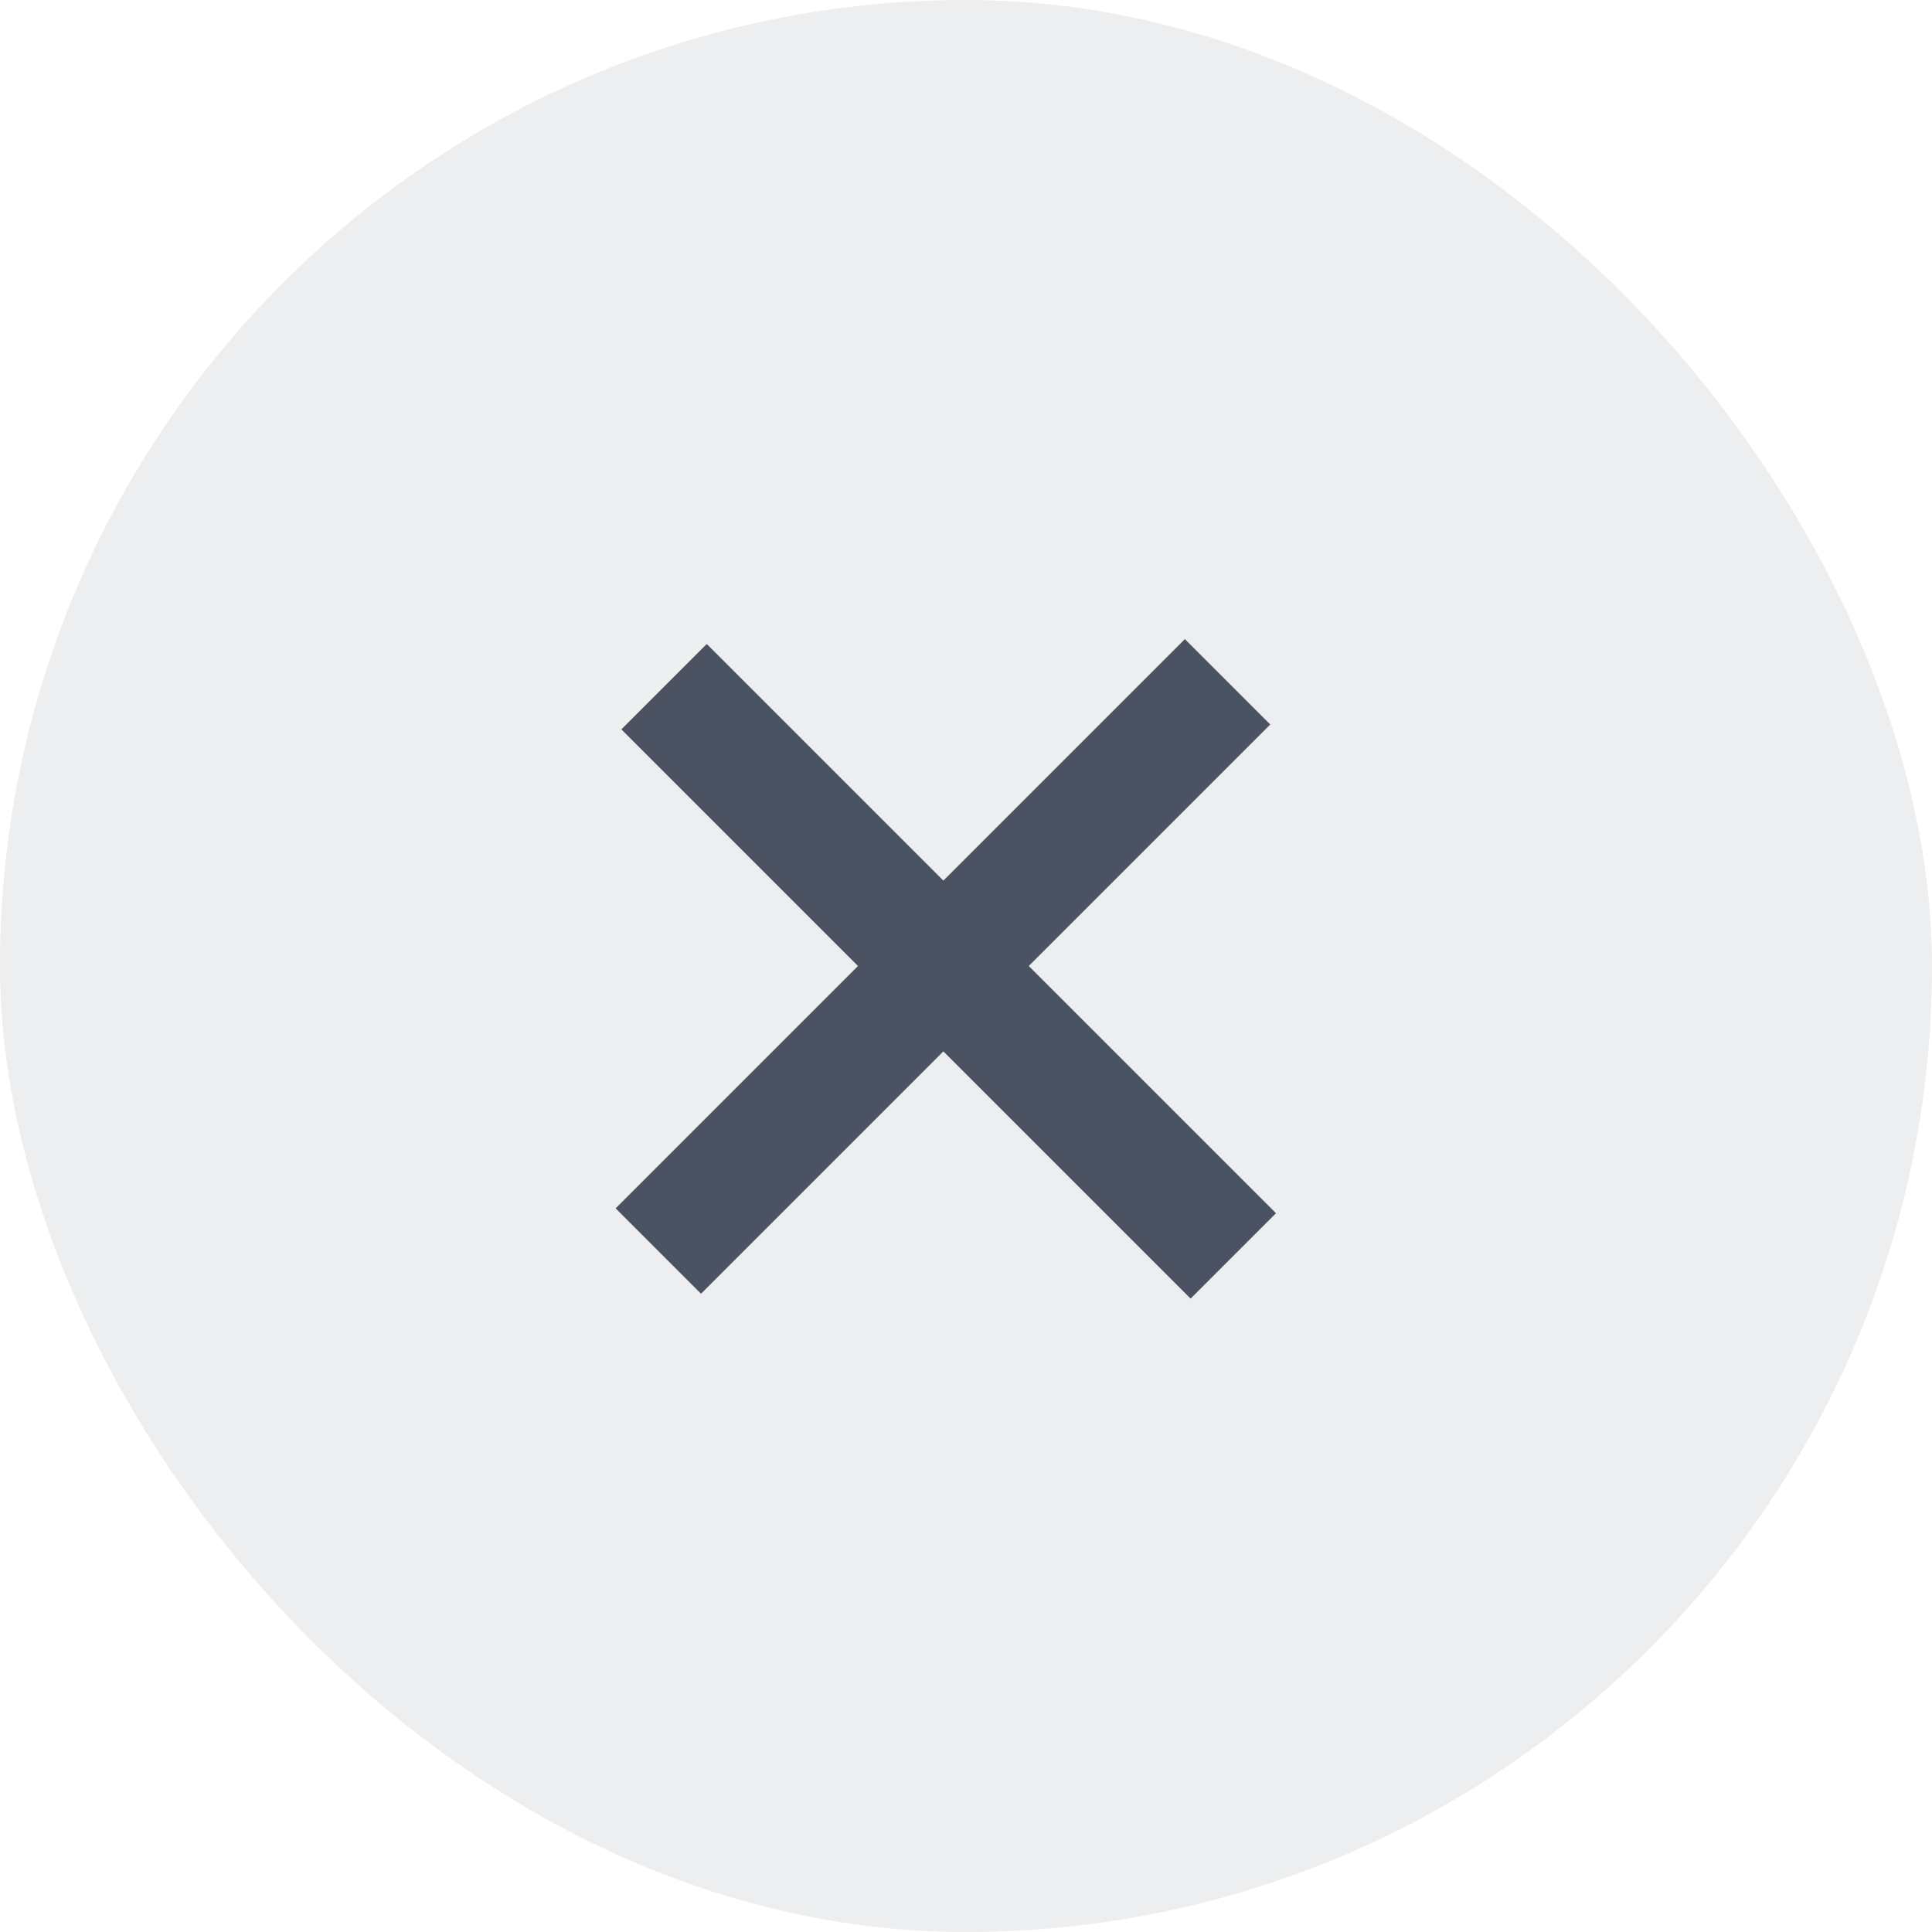
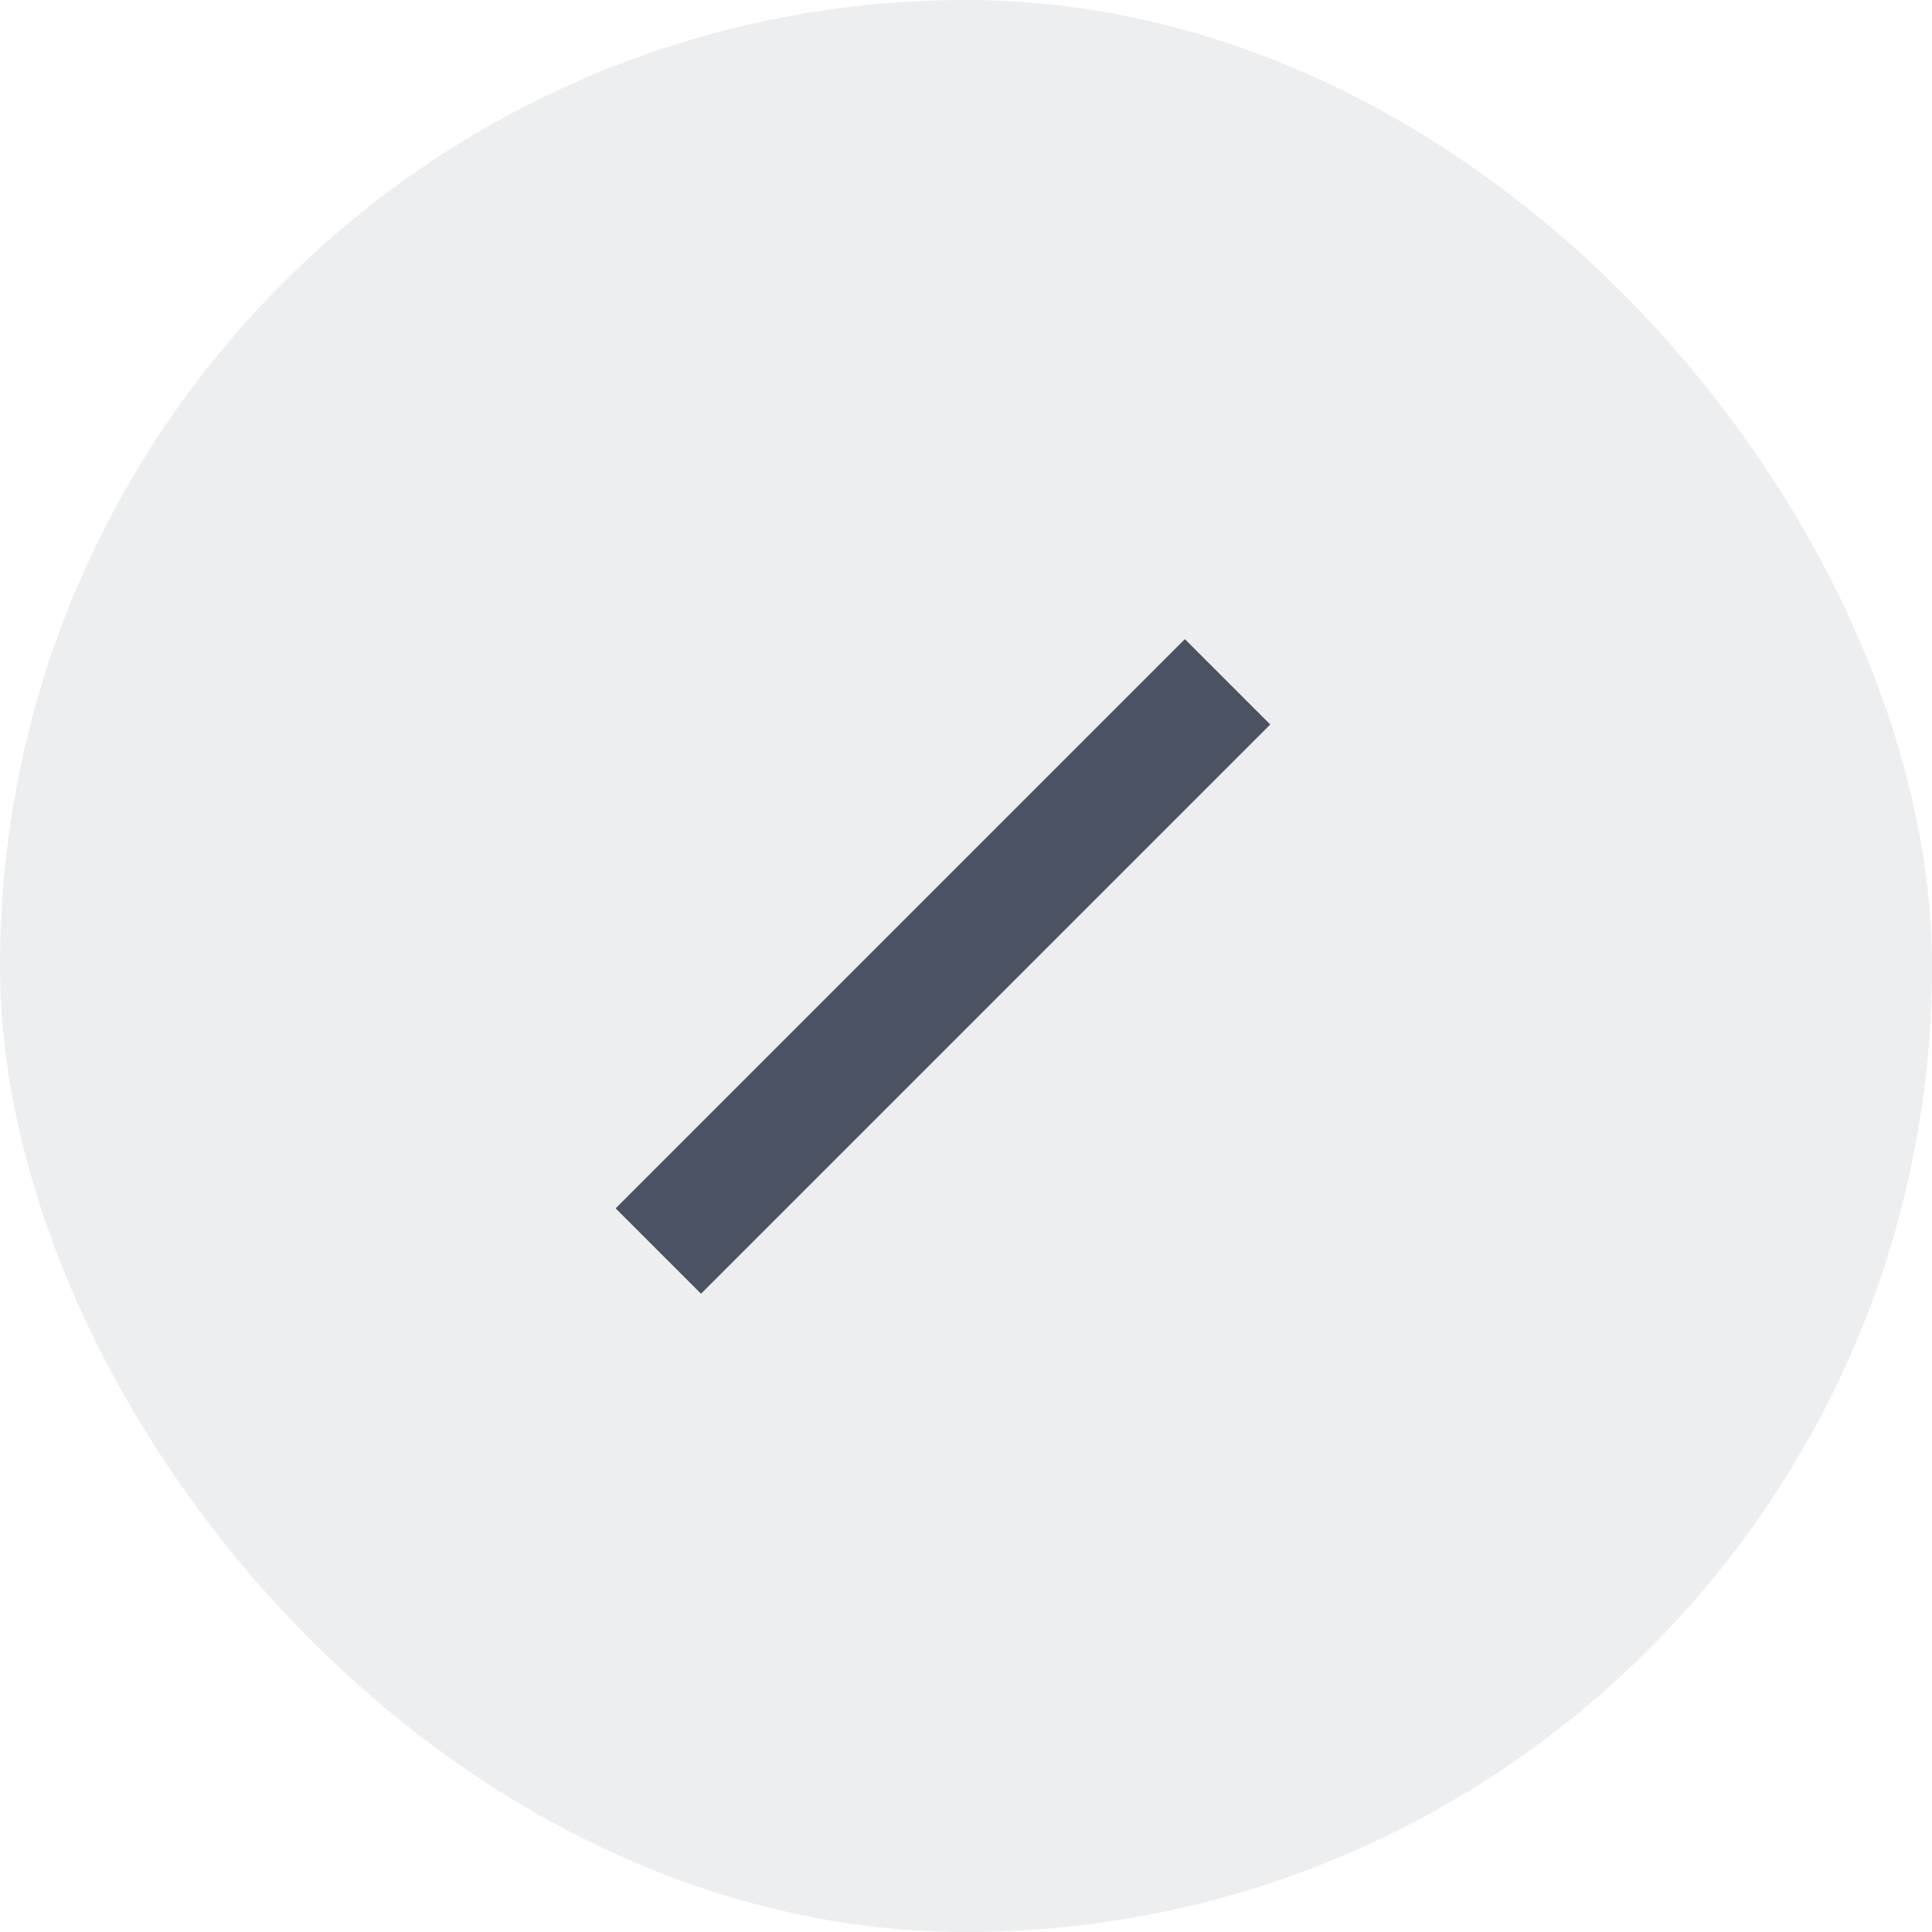
<svg xmlns="http://www.w3.org/2000/svg" width="48" height="48" viewBox="0 0 48 48" fill="none">
  <rect opacity="0.1" width="48" height="48" rx="24" fill="#4B5262" />
-   <rect x="17.559" y="16" width="20" height="3" transform="rotate(45 17.559 16)" fill="#4B5262" />
  <rect x="31.559" y="18" width="20" height="3" transform="rotate(135 31.559 18)" fill="#4B5262" />
</svg>